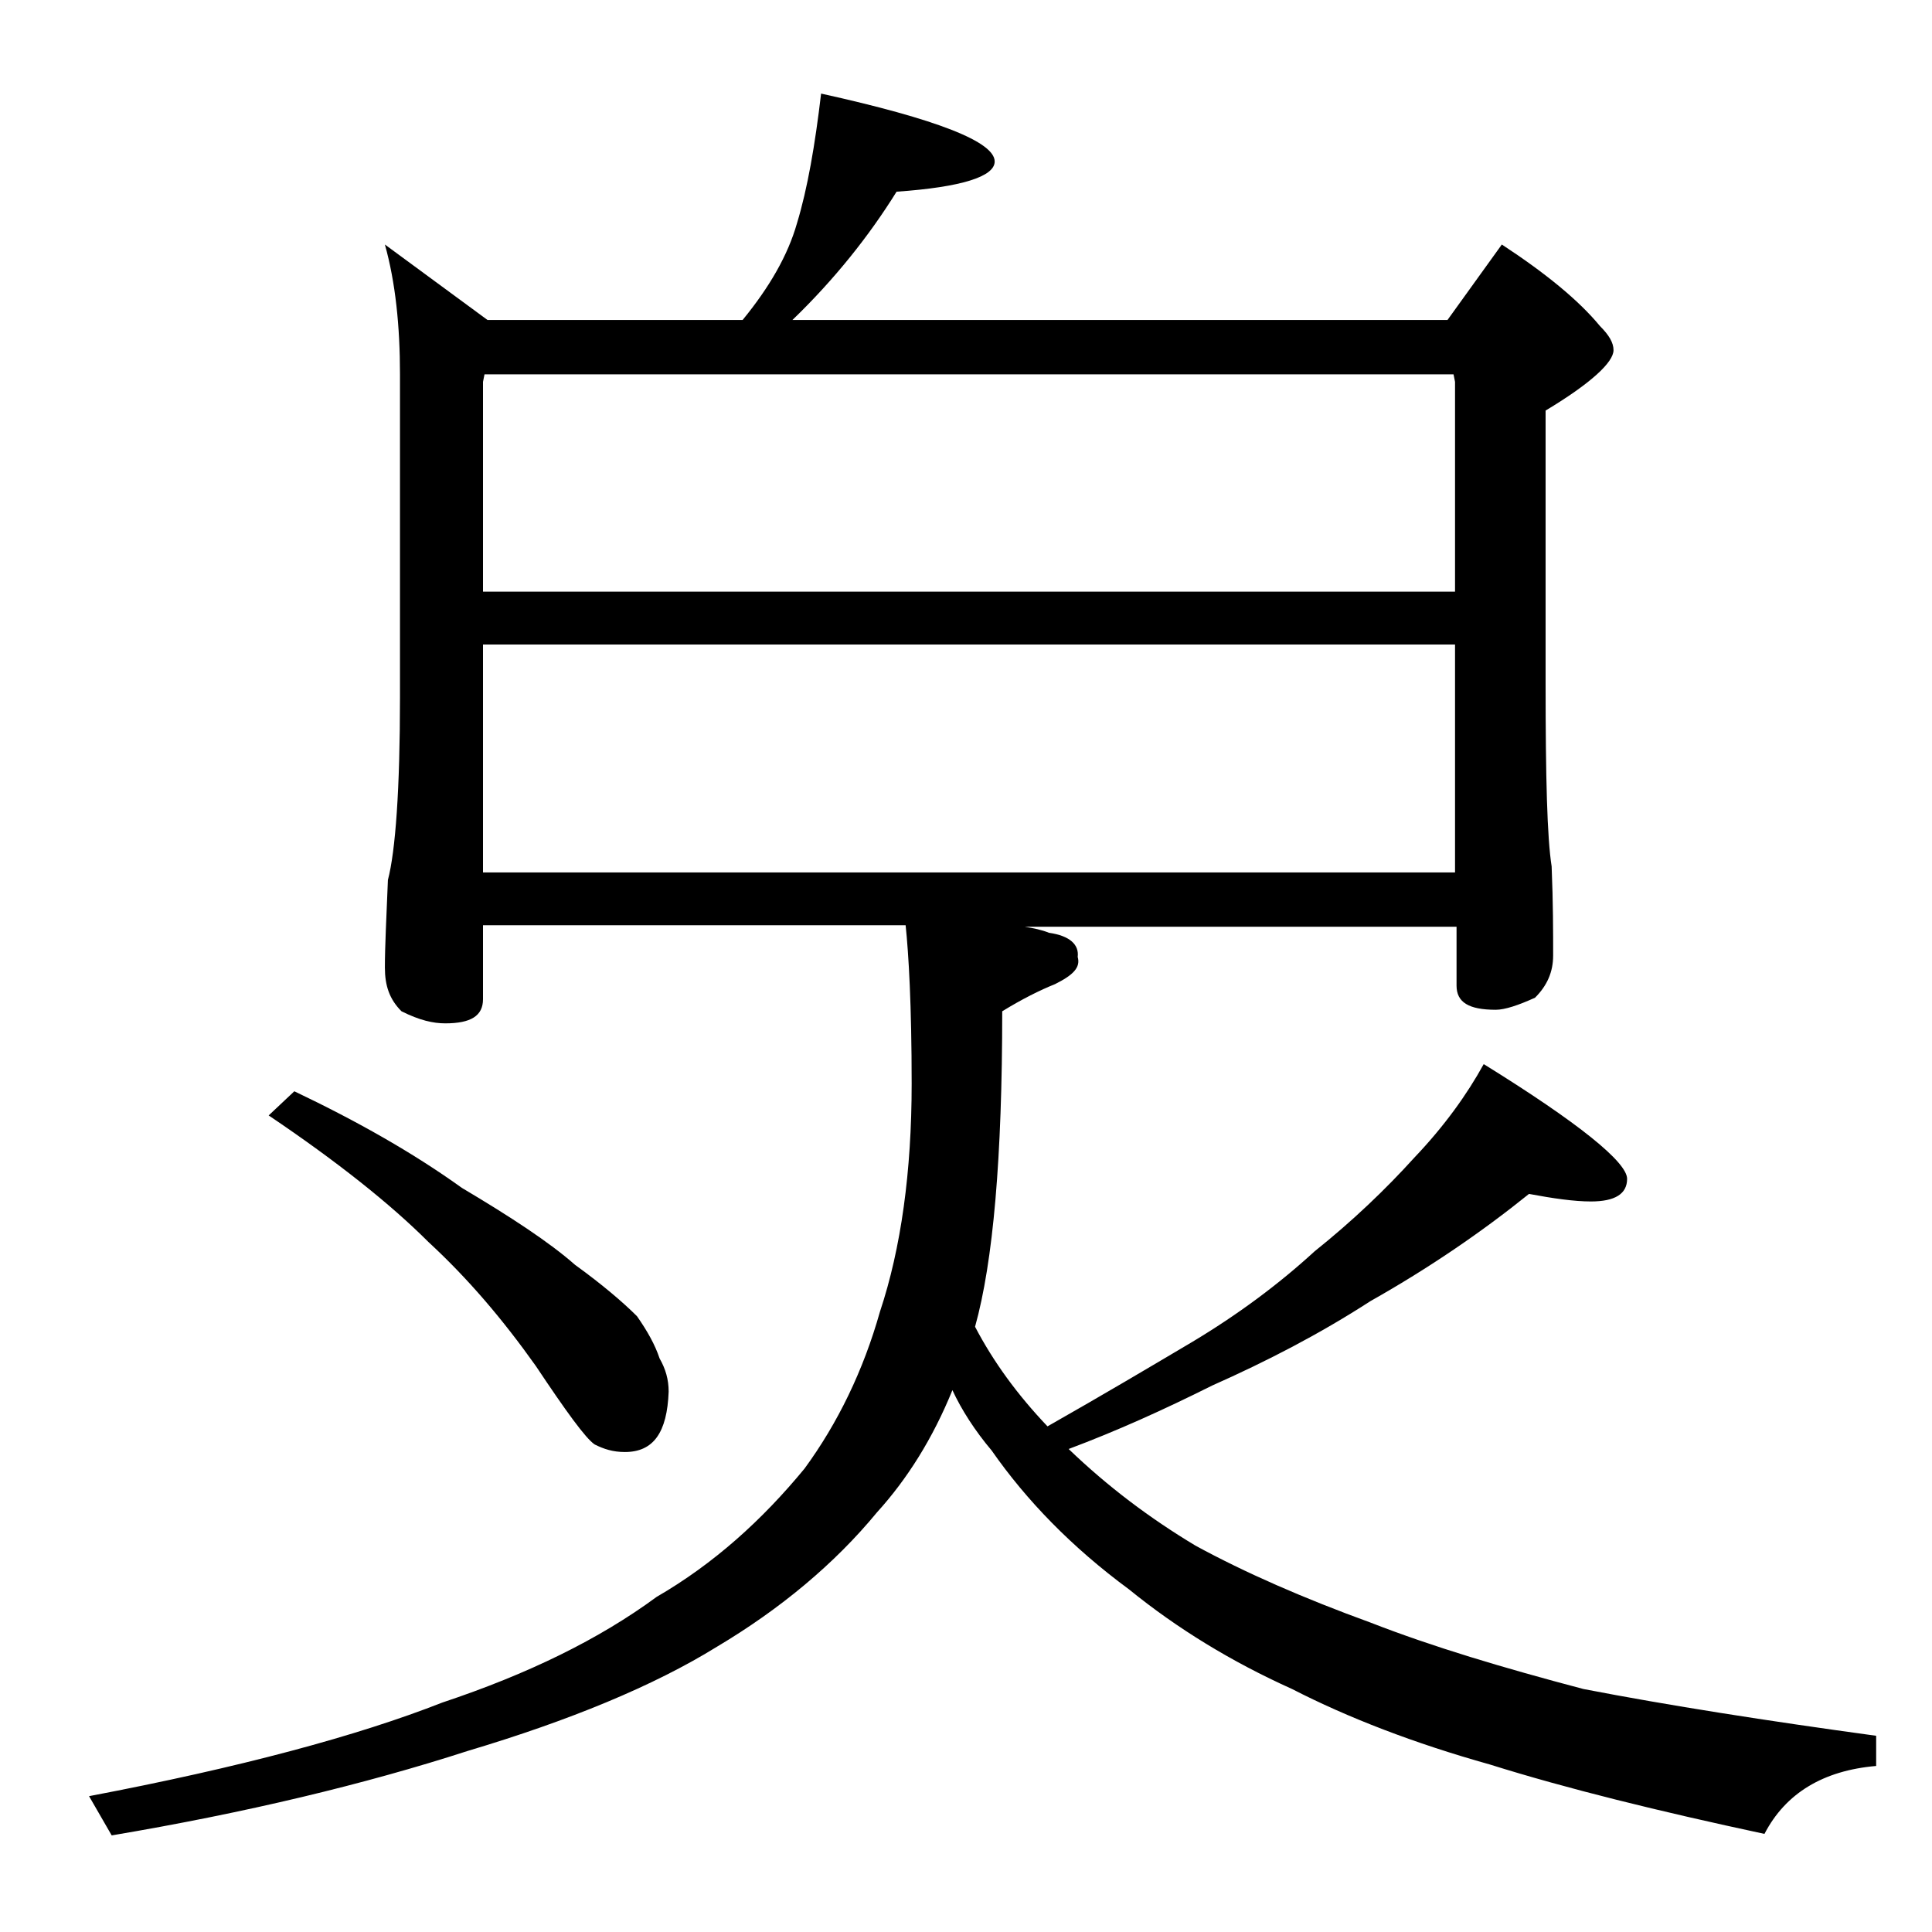
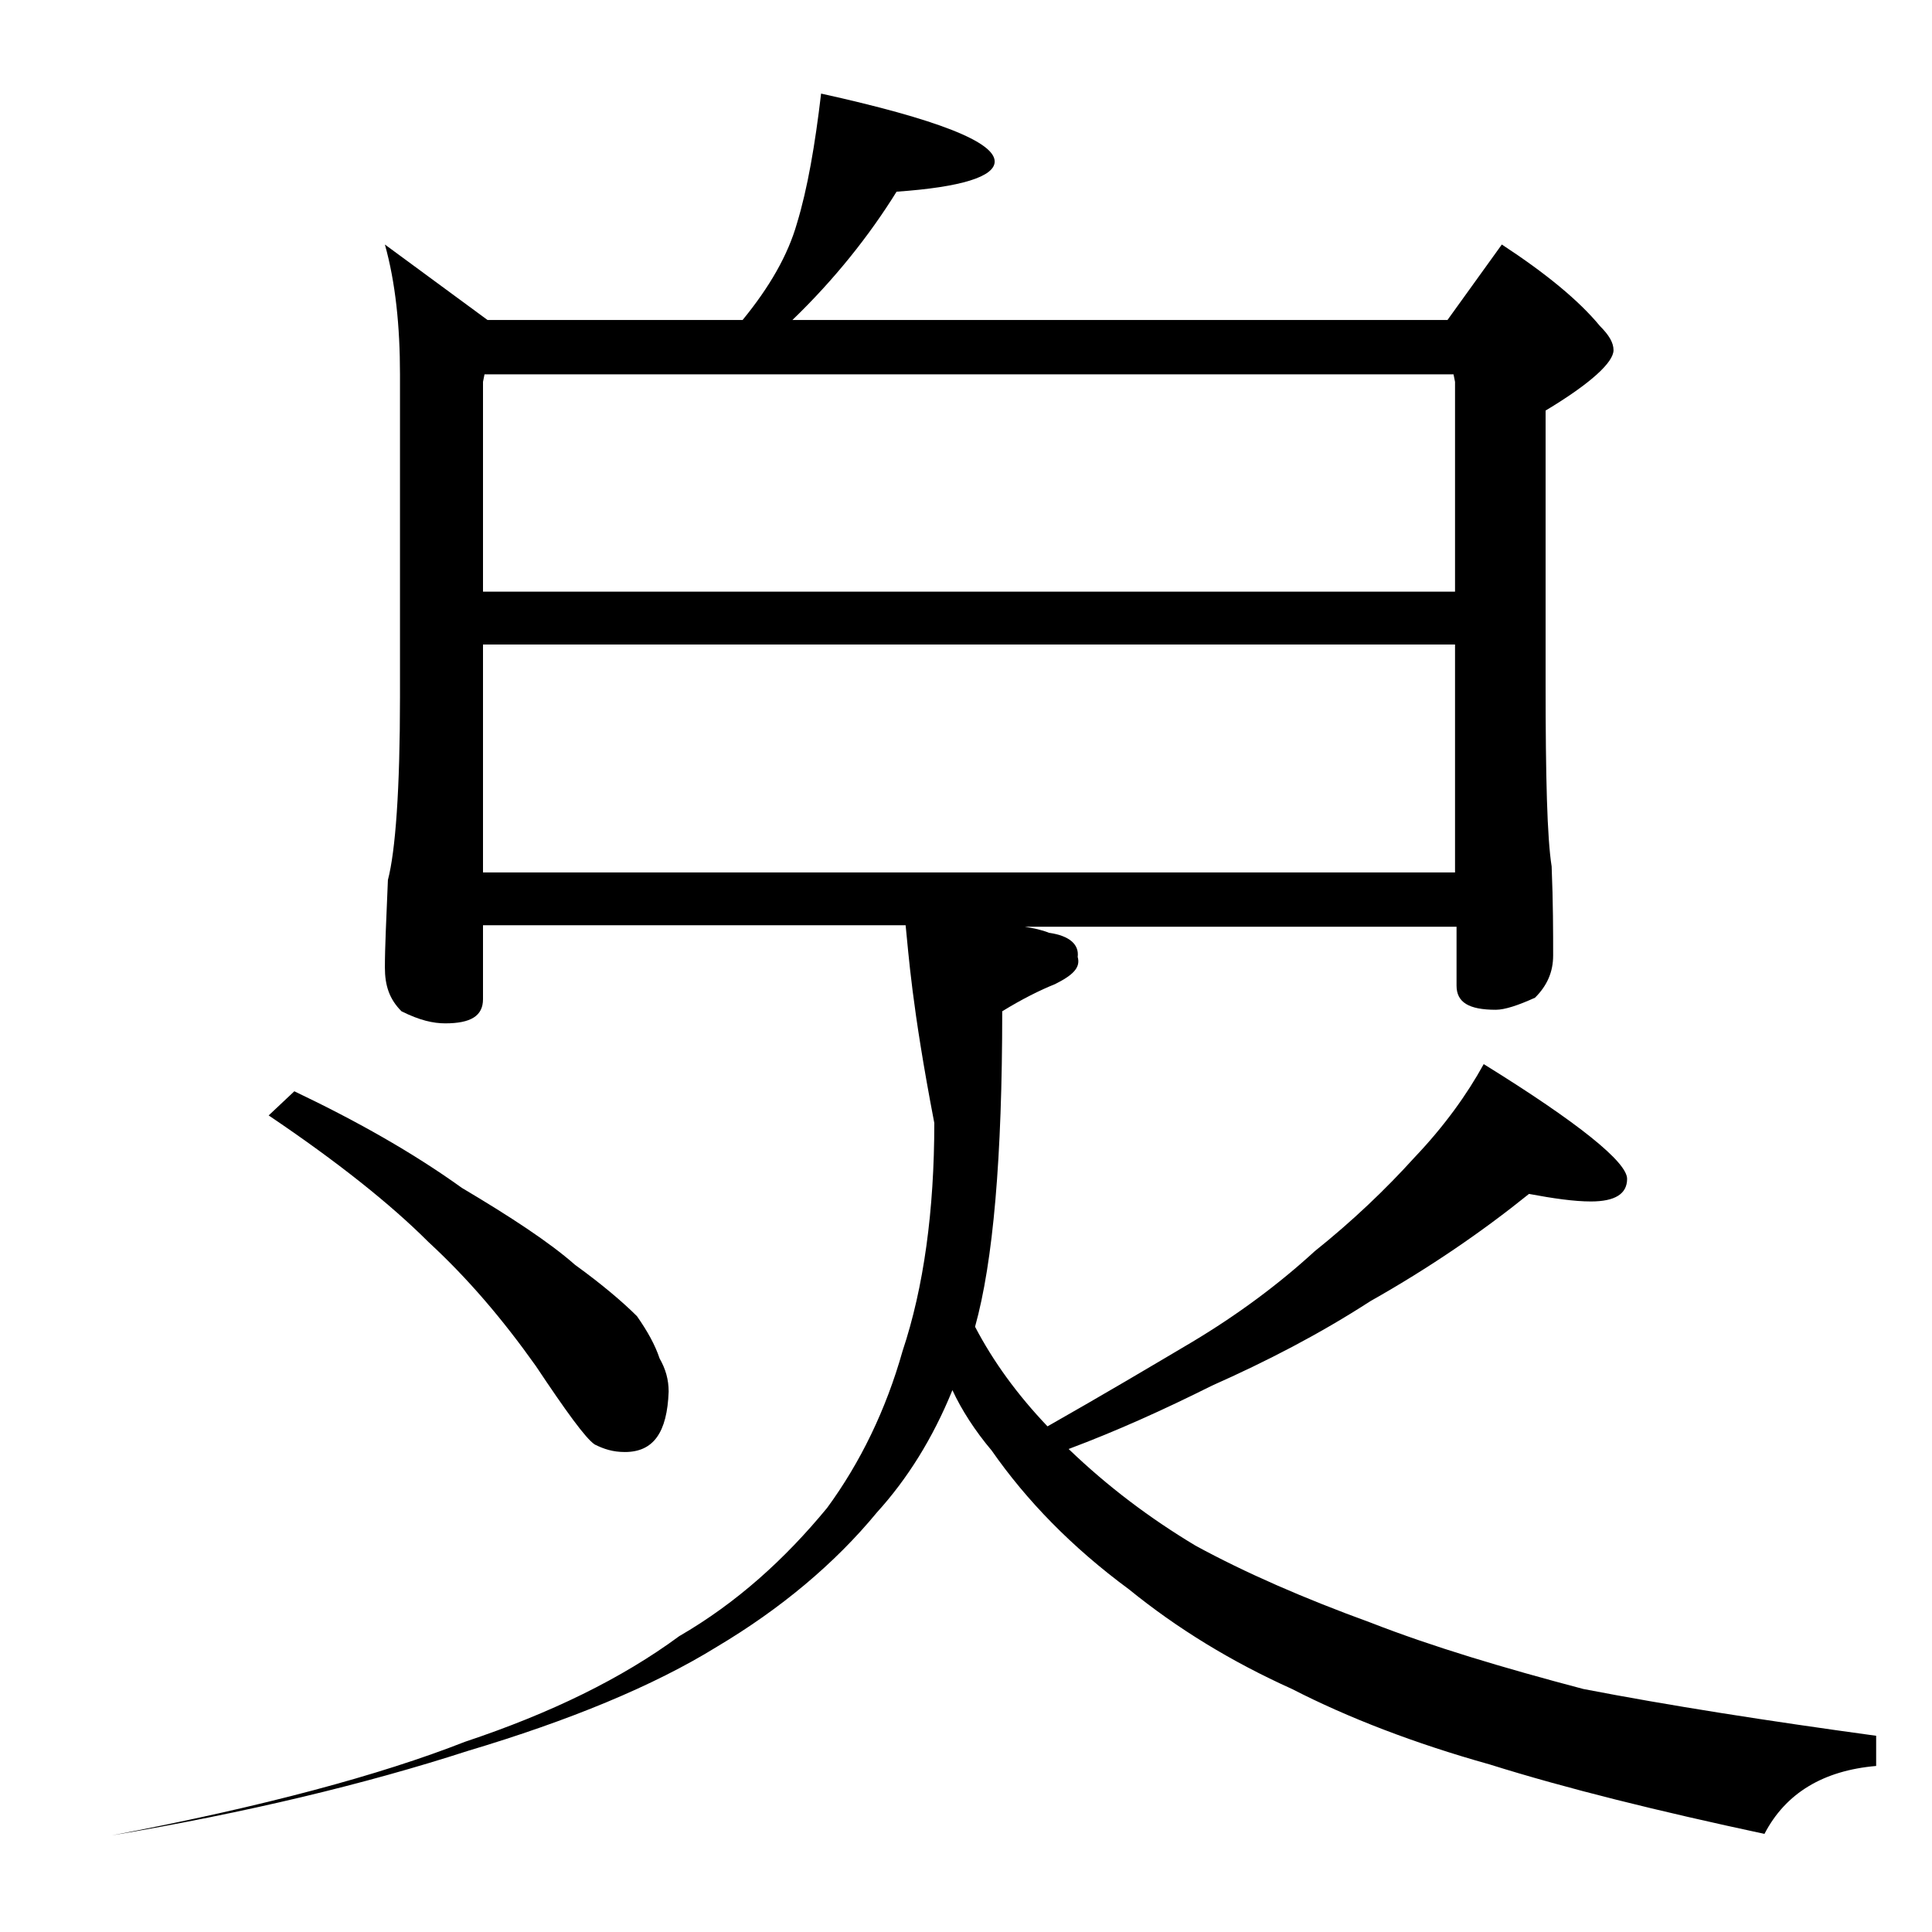
<svg xmlns="http://www.w3.org/2000/svg" version="1.1" id="Layer_1" x="0px" y="0px" viewBox="0 0 128 128" enable-background="new 0 0 128 128" xml:space="preserve">
-   <path d="M60,61.3H32v4.9c0,1.1-0.8,1.6-2.5,1.6c-0.8,0-1.7-0.2-2.9-0.8c-0.8-0.8-1.1-1.7-1.1-2.9c0-1.4,0.1-3.3,0.2-5.8  c0.5-1.9,0.8-6,0.8-12.1V24.8c0-3.2-0.3-6.1-1-8.6l6.8,5h16.9c1.8-2.2,3-4.3,3.6-6.4c0.7-2.3,1.2-5.2,1.6-8.6  c7.7,1.7,11.5,3.2,11.5,4.5c0,1-2.2,1.7-6.5,2c-1.8,2.9-4.1,5.8-6.9,8.5h43.4l3.6-5c2.9,1.9,5.1,3.7,6.5,5.4  c0.6,0.6,0.9,1.1,0.9,1.6c0,0.8-1.5,2.2-4.5,4v18.1c0,6.2,0.1,10.2,0.4,12.1c0.1,2.4,0.1,4.4,0.1,5.9c0,1.1-0.4,2-1.2,2.8  c-1.1,0.5-2,0.8-2.6,0.8c-1.8,0-2.6-0.5-2.6-1.6v-3.9H67.9c0.6,0.1,1.1,0.2,1.6,0.4c1.4,0.2,2,0.8,1.9,1.6c0.2,0.7-0.3,1.2-1.5,1.8  c-1,0.4-2.2,1-3.5,1.8c0,9.7-0.6,16.6-1.8,20.9c1.2,2.3,2.8,4.5,4.8,6.6c3.7-2.1,6.9-4,9.6-5.6c3-1.8,5.7-3.8,8.1-6  c2.5-2,4.7-4.1,6.6-6.2c2-2.1,3.5-4.2,4.6-6.2c6.3,3.9,9.5,6.5,9.5,7.6c0,1-0.8,1.5-2.4,1.5c-1.1,0-2.5-0.2-4.1-0.5  c-3.1,2.5-6.6,4.9-10.5,7.1c-3.4,2.2-6.9,4-10.5,5.6c-3.2,1.6-6.3,3-9.5,4.2c2.6,2.5,5.4,4.6,8.4,6.4c3.3,1.8,7.2,3.5,11.6,5.1  c4.1,1.6,8.8,3,14.1,4.4c5.7,1.1,12.1,2.1,19.4,3.1v2c-3.5,0.3-6,1.8-7.4,4.5c-7-1.5-13.1-3-18.2-4.6c-5-1.4-9.4-3.1-13.1-5  c-4-1.8-7.6-4-10.8-6.6c-3.8-2.8-6.8-5.9-9.1-9.2c-1.1-1.3-2-2.7-2.6-4c-1.3,3.2-3,5.9-5,8.1c-2.8,3.4-6.4,6.4-10.6,8.9  c-4.2,2.6-9.8,4.9-16.5,6.9c-6.8,2.2-14.7,4.1-23.6,5.6l-1.5-2.6c10-1.9,17.8-4,23.4-6.2c5.7-1.9,10.4-4.2,14.2-7  c3.8-2.2,7-5.1,9.8-8.5c2.2-3,3.9-6.5,5-10.4c1.4-4.2,2.1-9.3,2.1-15.1C60.4,66.6,60.2,63.2,60,61.3z M19.5,72.3  c4.2,2,7.9,4.1,11.1,6.4c3.2,1.9,5.8,3.6,7.5,5.1c1.8,1.3,3.2,2.5,4.1,3.4c0.7,1,1.2,1.9,1.5,2.8c0.4,0.7,0.6,1.4,0.6,2.2  c-0.1,2.7-1,4-2.9,4c-0.8,0-1.4-0.2-2-0.5c-0.6-0.4-1.9-2.2-3.9-5.2c-2.2-3.1-4.5-5.8-7.1-8.2c-2.5-2.5-6-5.3-10.6-8.4L19.5,72.3z   M32,39.2h64.4V25.3l-0.1-0.5H32.1L32,25.3V39.2z M32,57.8h64.4V42.7H32V57.8z" />
+   <path d="M60,61.3H32v4.9c0,1.1-0.8,1.6-2.5,1.6c-0.8,0-1.7-0.2-2.9-0.8c-0.8-0.8-1.1-1.7-1.1-2.9c0-1.4,0.1-3.3,0.2-5.8  c0.5-1.9,0.8-6,0.8-12.1V24.8c0-3.2-0.3-6.1-1-8.6l6.8,5h16.9c1.8-2.2,3-4.3,3.6-6.4c0.7-2.3,1.2-5.2,1.6-8.6  c7.7,1.7,11.5,3.2,11.5,4.5c0,1-2.2,1.7-6.5,2c-1.8,2.9-4.1,5.8-6.9,8.5h43.4l3.6-5c2.9,1.9,5.1,3.7,6.5,5.4  c0.6,0.6,0.9,1.1,0.9,1.6c0,0.8-1.5,2.2-4.5,4v18.1c0,6.2,0.1,10.2,0.4,12.1c0.1,2.4,0.1,4.4,0.1,5.9c0,1.1-0.4,2-1.2,2.8  c-1.1,0.5-2,0.8-2.6,0.8c-1.8,0-2.6-0.5-2.6-1.6v-3.9H67.9c0.6,0.1,1.1,0.2,1.6,0.4c1.4,0.2,2,0.8,1.9,1.6c0.2,0.7-0.3,1.2-1.5,1.8  c-1,0.4-2.2,1-3.5,1.8c0,9.7-0.6,16.6-1.8,20.9c1.2,2.3,2.8,4.5,4.8,6.6c3.7-2.1,6.9-4,9.6-5.6c3-1.8,5.7-3.8,8.1-6  c2.5-2,4.7-4.1,6.6-6.2c2-2.1,3.5-4.2,4.6-6.2c6.3,3.9,9.5,6.5,9.5,7.6c0,1-0.8,1.5-2.4,1.5c-1.1,0-2.5-0.2-4.1-0.5  c-3.1,2.5-6.6,4.9-10.5,7.1c-3.4,2.2-6.9,4-10.5,5.6c-3.2,1.6-6.3,3-9.5,4.2c2.6,2.5,5.4,4.6,8.4,6.4c3.3,1.8,7.2,3.5,11.6,5.1  c4.1,1.6,8.8,3,14.1,4.4c5.7,1.1,12.1,2.1,19.4,3.1v2c-3.5,0.3-6,1.8-7.4,4.5c-7-1.5-13.1-3-18.2-4.6c-5-1.4-9.4-3.1-13.1-5  c-4-1.8-7.6-4-10.8-6.6c-3.8-2.8-6.8-5.9-9.1-9.2c-1.1-1.3-2-2.7-2.6-4c-1.3,3.2-3,5.9-5,8.1c-2.8,3.4-6.4,6.4-10.6,8.9  c-4.2,2.6-9.8,4.9-16.5,6.9c-6.8,2.2-14.7,4.1-23.6,5.6c10-1.9,17.8-4,23.4-6.2c5.7-1.9,10.4-4.2,14.2-7  c3.8-2.2,7-5.1,9.8-8.5c2.2-3,3.9-6.5,5-10.4c1.4-4.2,2.1-9.3,2.1-15.1C60.4,66.6,60.2,63.2,60,61.3z M19.5,72.3  c4.2,2,7.9,4.1,11.1,6.4c3.2,1.9,5.8,3.6,7.5,5.1c1.8,1.3,3.2,2.5,4.1,3.4c0.7,1,1.2,1.9,1.5,2.8c0.4,0.7,0.6,1.4,0.6,2.2  c-0.1,2.7-1,4-2.9,4c-0.8,0-1.4-0.2-2-0.5c-0.6-0.4-1.9-2.2-3.9-5.2c-2.2-3.1-4.5-5.8-7.1-8.2c-2.5-2.5-6-5.3-10.6-8.4L19.5,72.3z   M32,39.2h64.4V25.3l-0.1-0.5H32.1L32,25.3V39.2z M32,57.8h64.4V42.7H32V57.8z" />
</svg>